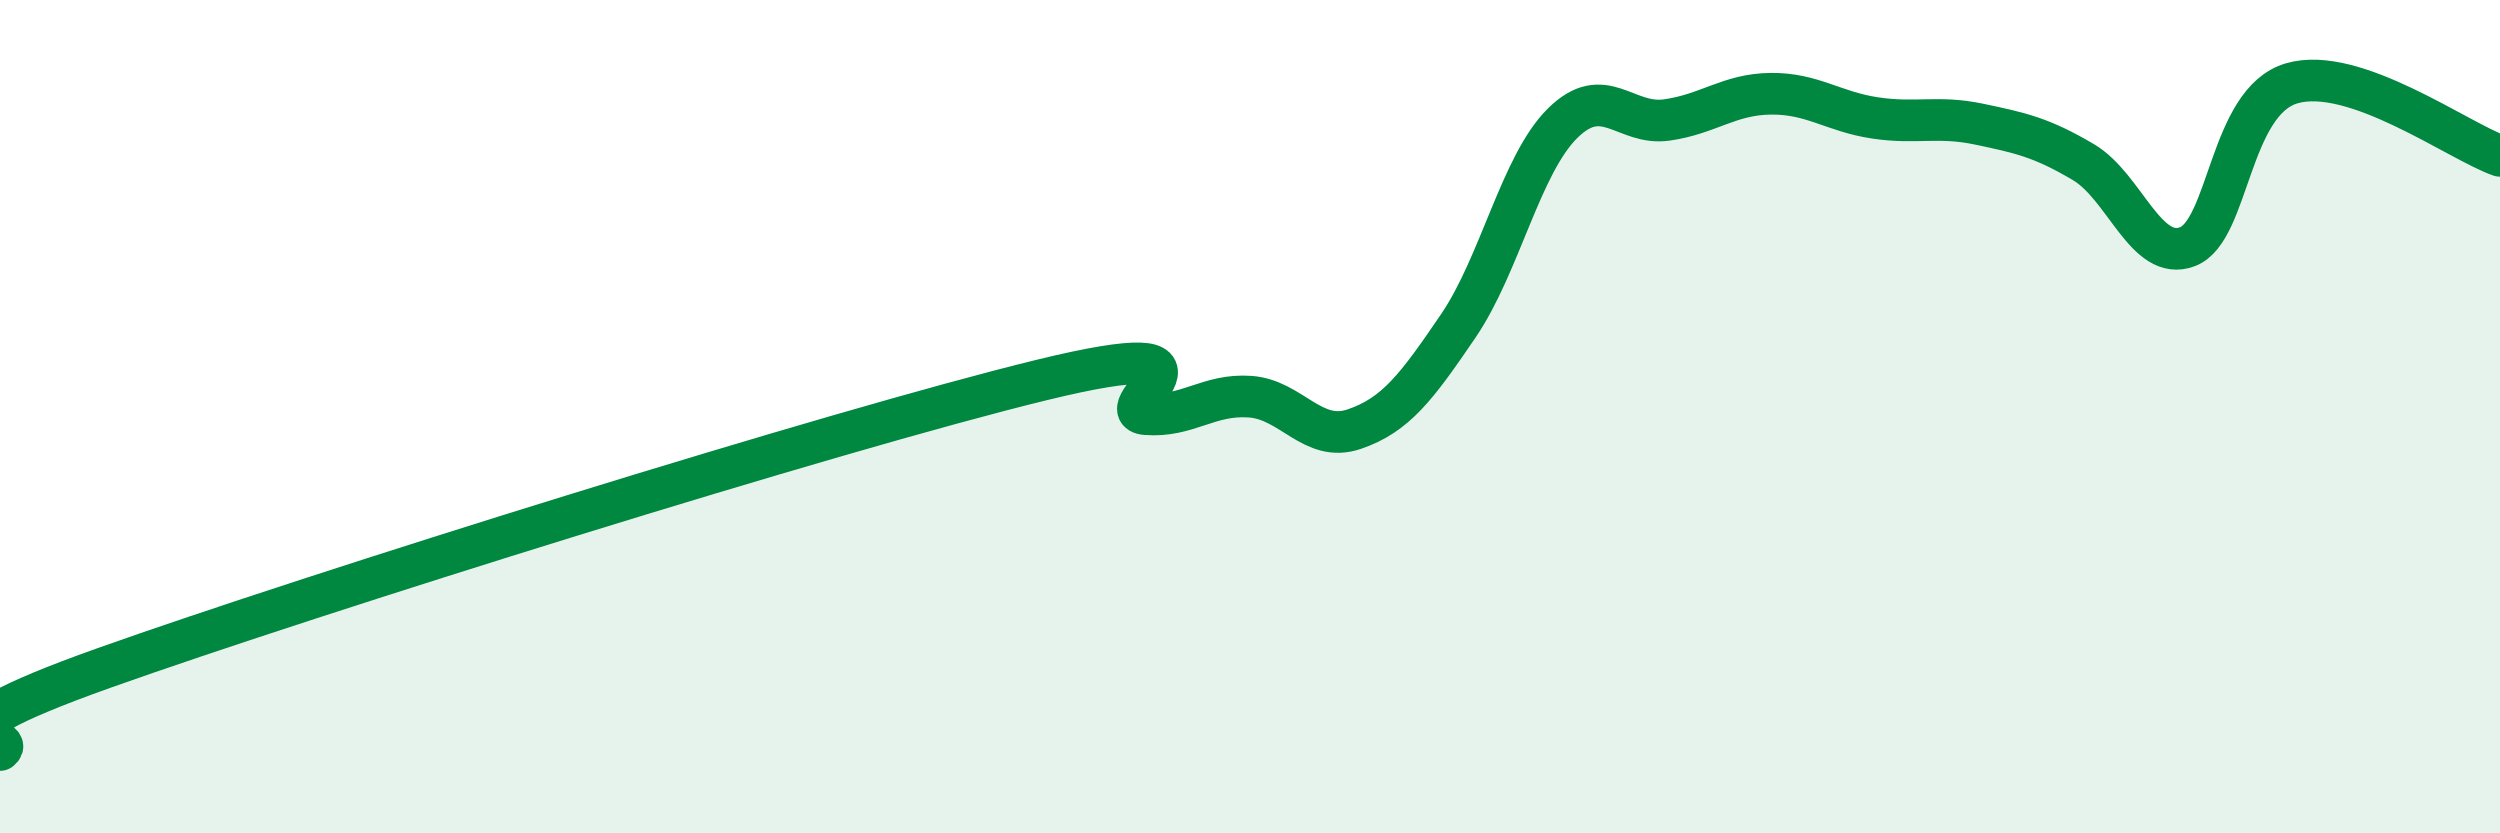
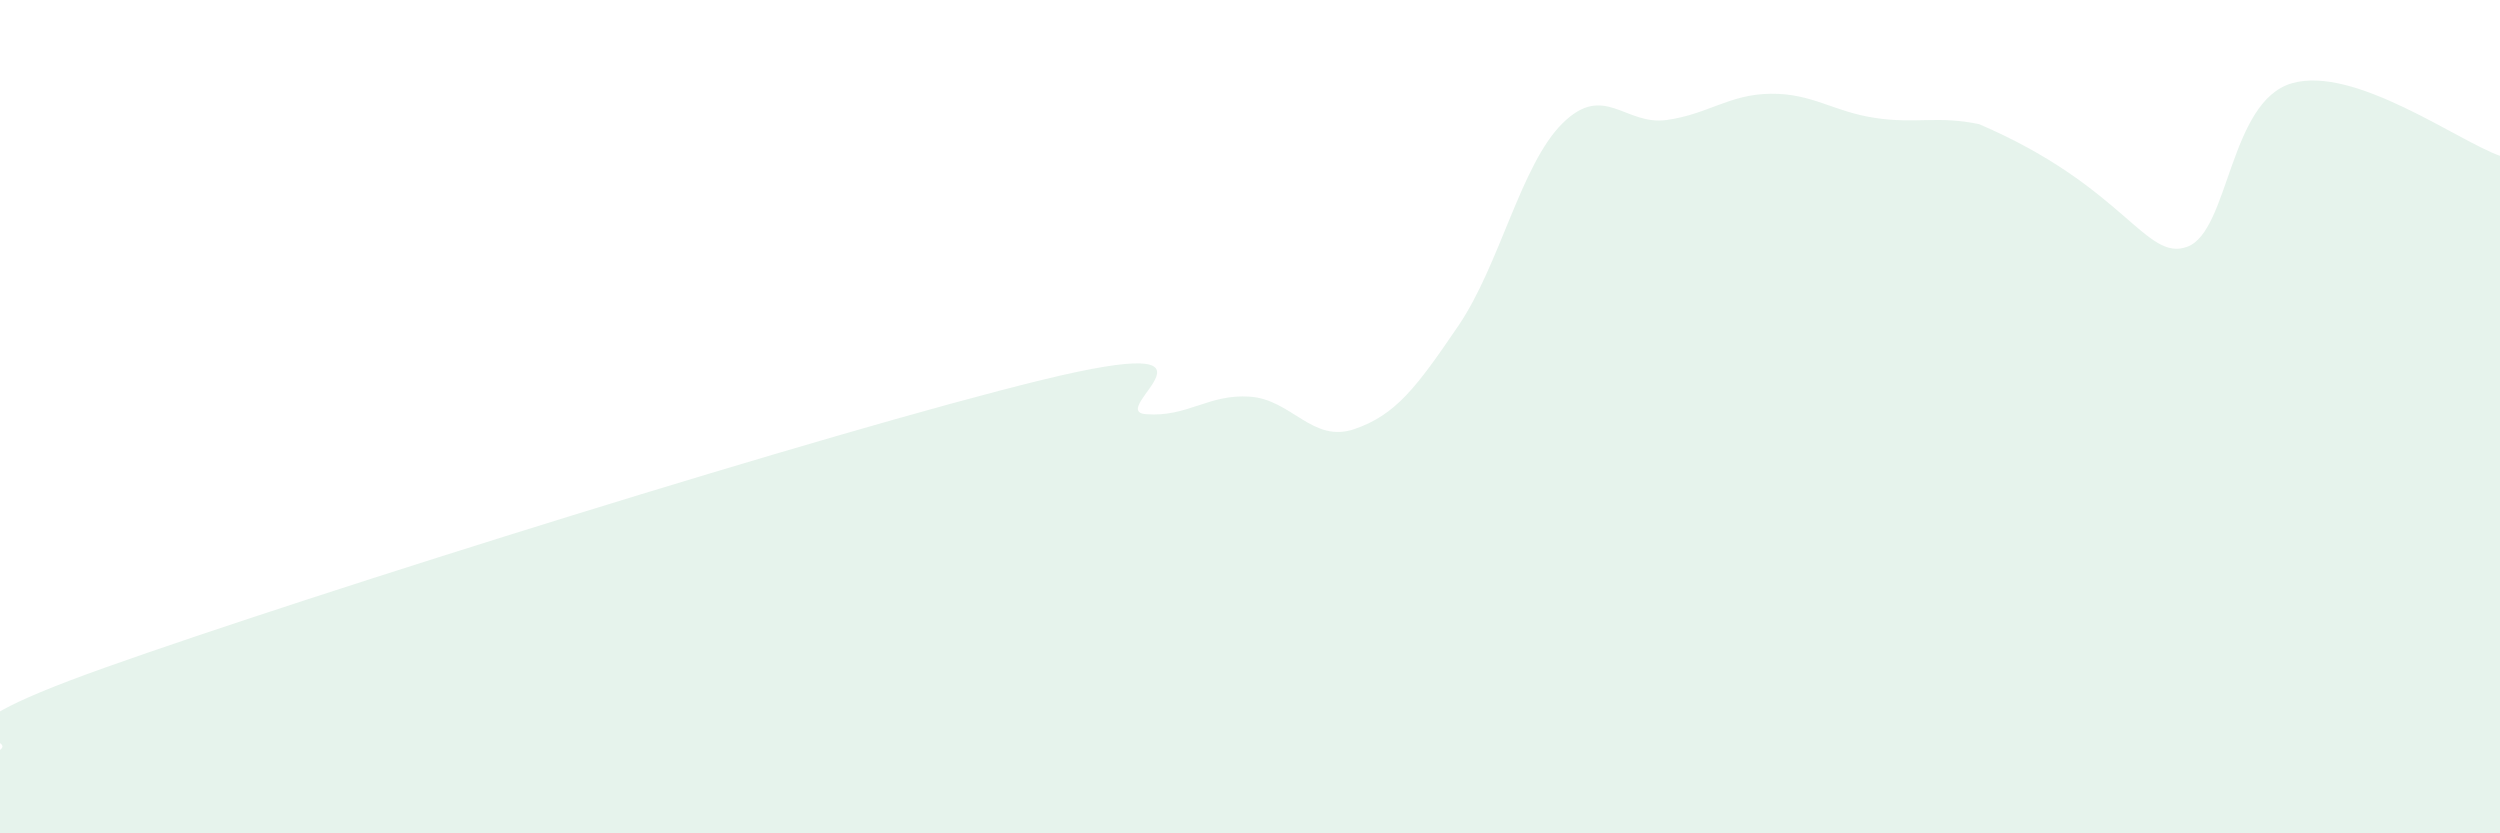
<svg xmlns="http://www.w3.org/2000/svg" width="60" height="20" viewBox="0 0 60 20">
-   <path d="M 0,18 C 0.5,17.61 -2.5,17.81 2.5,16.03 C 7.5,14.25 20,10.34 25,9.12 C 30,7.9 26.5,9.86 27.5,9.94 C 28.5,10.02 29,9.45 30,9.52 C 31,9.59 31.5,10.64 32.5,10.3 C 33.5,9.96 34,9.29 35,7.82 C 36,6.35 36.5,3.95 37.5,2.96 C 38.5,1.97 39,3.02 40,2.88 C 41,2.74 41.5,2.26 42.5,2.25 C 43.5,2.24 44,2.68 45,2.83 C 46,2.98 46.5,2.77 47.5,2.98 C 48.5,3.19 49,3.3 50,3.89 C 51,4.48 51.5,6.3 52.5,5.92 C 53.5,5.54 53.5,2.44 55,2 C 56.5,1.56 59,3.39 60,3.74L60 20L0 20Z" fill="#008740" opacity="0.1" stroke-linecap="round" stroke-linejoin="round" />
-   <path d="M 0,18 C 0.5,17.61 -2.5,17.81 2.5,16.03 C 7.5,14.25 20,10.34 25,9.12 C 30,7.9 26.5,9.86 27.5,9.94 C 28.5,10.02 29,9.45 30,9.52 C 31,9.59 31.5,10.64 32.5,10.3 C 33.5,9.96 34,9.29 35,7.82 C 36,6.35 36.5,3.95 37.5,2.96 C 38.5,1.97 39,3.02 40,2.88 C 41,2.74 41.5,2.26 42.5,2.25 C 43.5,2.24 44,2.68 45,2.83 C 46,2.98 46.5,2.77 47.5,2.98 C 48.5,3.19 49,3.3 50,3.89 C 51,4.48 51.5,6.3 52.5,5.92 C 53.5,5.54 53.5,2.44 55,2 C 56.5,1.56 59,3.39 60,3.74" stroke="#008740" stroke-width="1" fill="none" stroke-linecap="round" stroke-linejoin="round" />
+   <path d="M 0,18 C 0.5,17.61 -2.5,17.81 2.5,16.03 C 7.5,14.25 20,10.34 25,9.12 C 30,7.9 26.5,9.86 27.5,9.94 C 28.5,10.02 29,9.45 30,9.52 C 31,9.59 31.5,10.64 32.5,10.3 C 33.5,9.96 34,9.29 35,7.82 C 36,6.35 36.5,3.95 37.5,2.96 C 38.5,1.97 39,3.02 40,2.88 C 41,2.74 41.5,2.26 42.5,2.25 C 43.5,2.24 44,2.68 45,2.83 C 46,2.98 46.5,2.77 47.5,2.98 C 51,4.48 51.5,6.3 52.5,5.92 C 53.5,5.54 53.5,2.44 55,2 C 56.5,1.56 59,3.39 60,3.74L60 20L0 20Z" fill="#008740" opacity="0.1" stroke-linecap="round" stroke-linejoin="round" />
</svg>